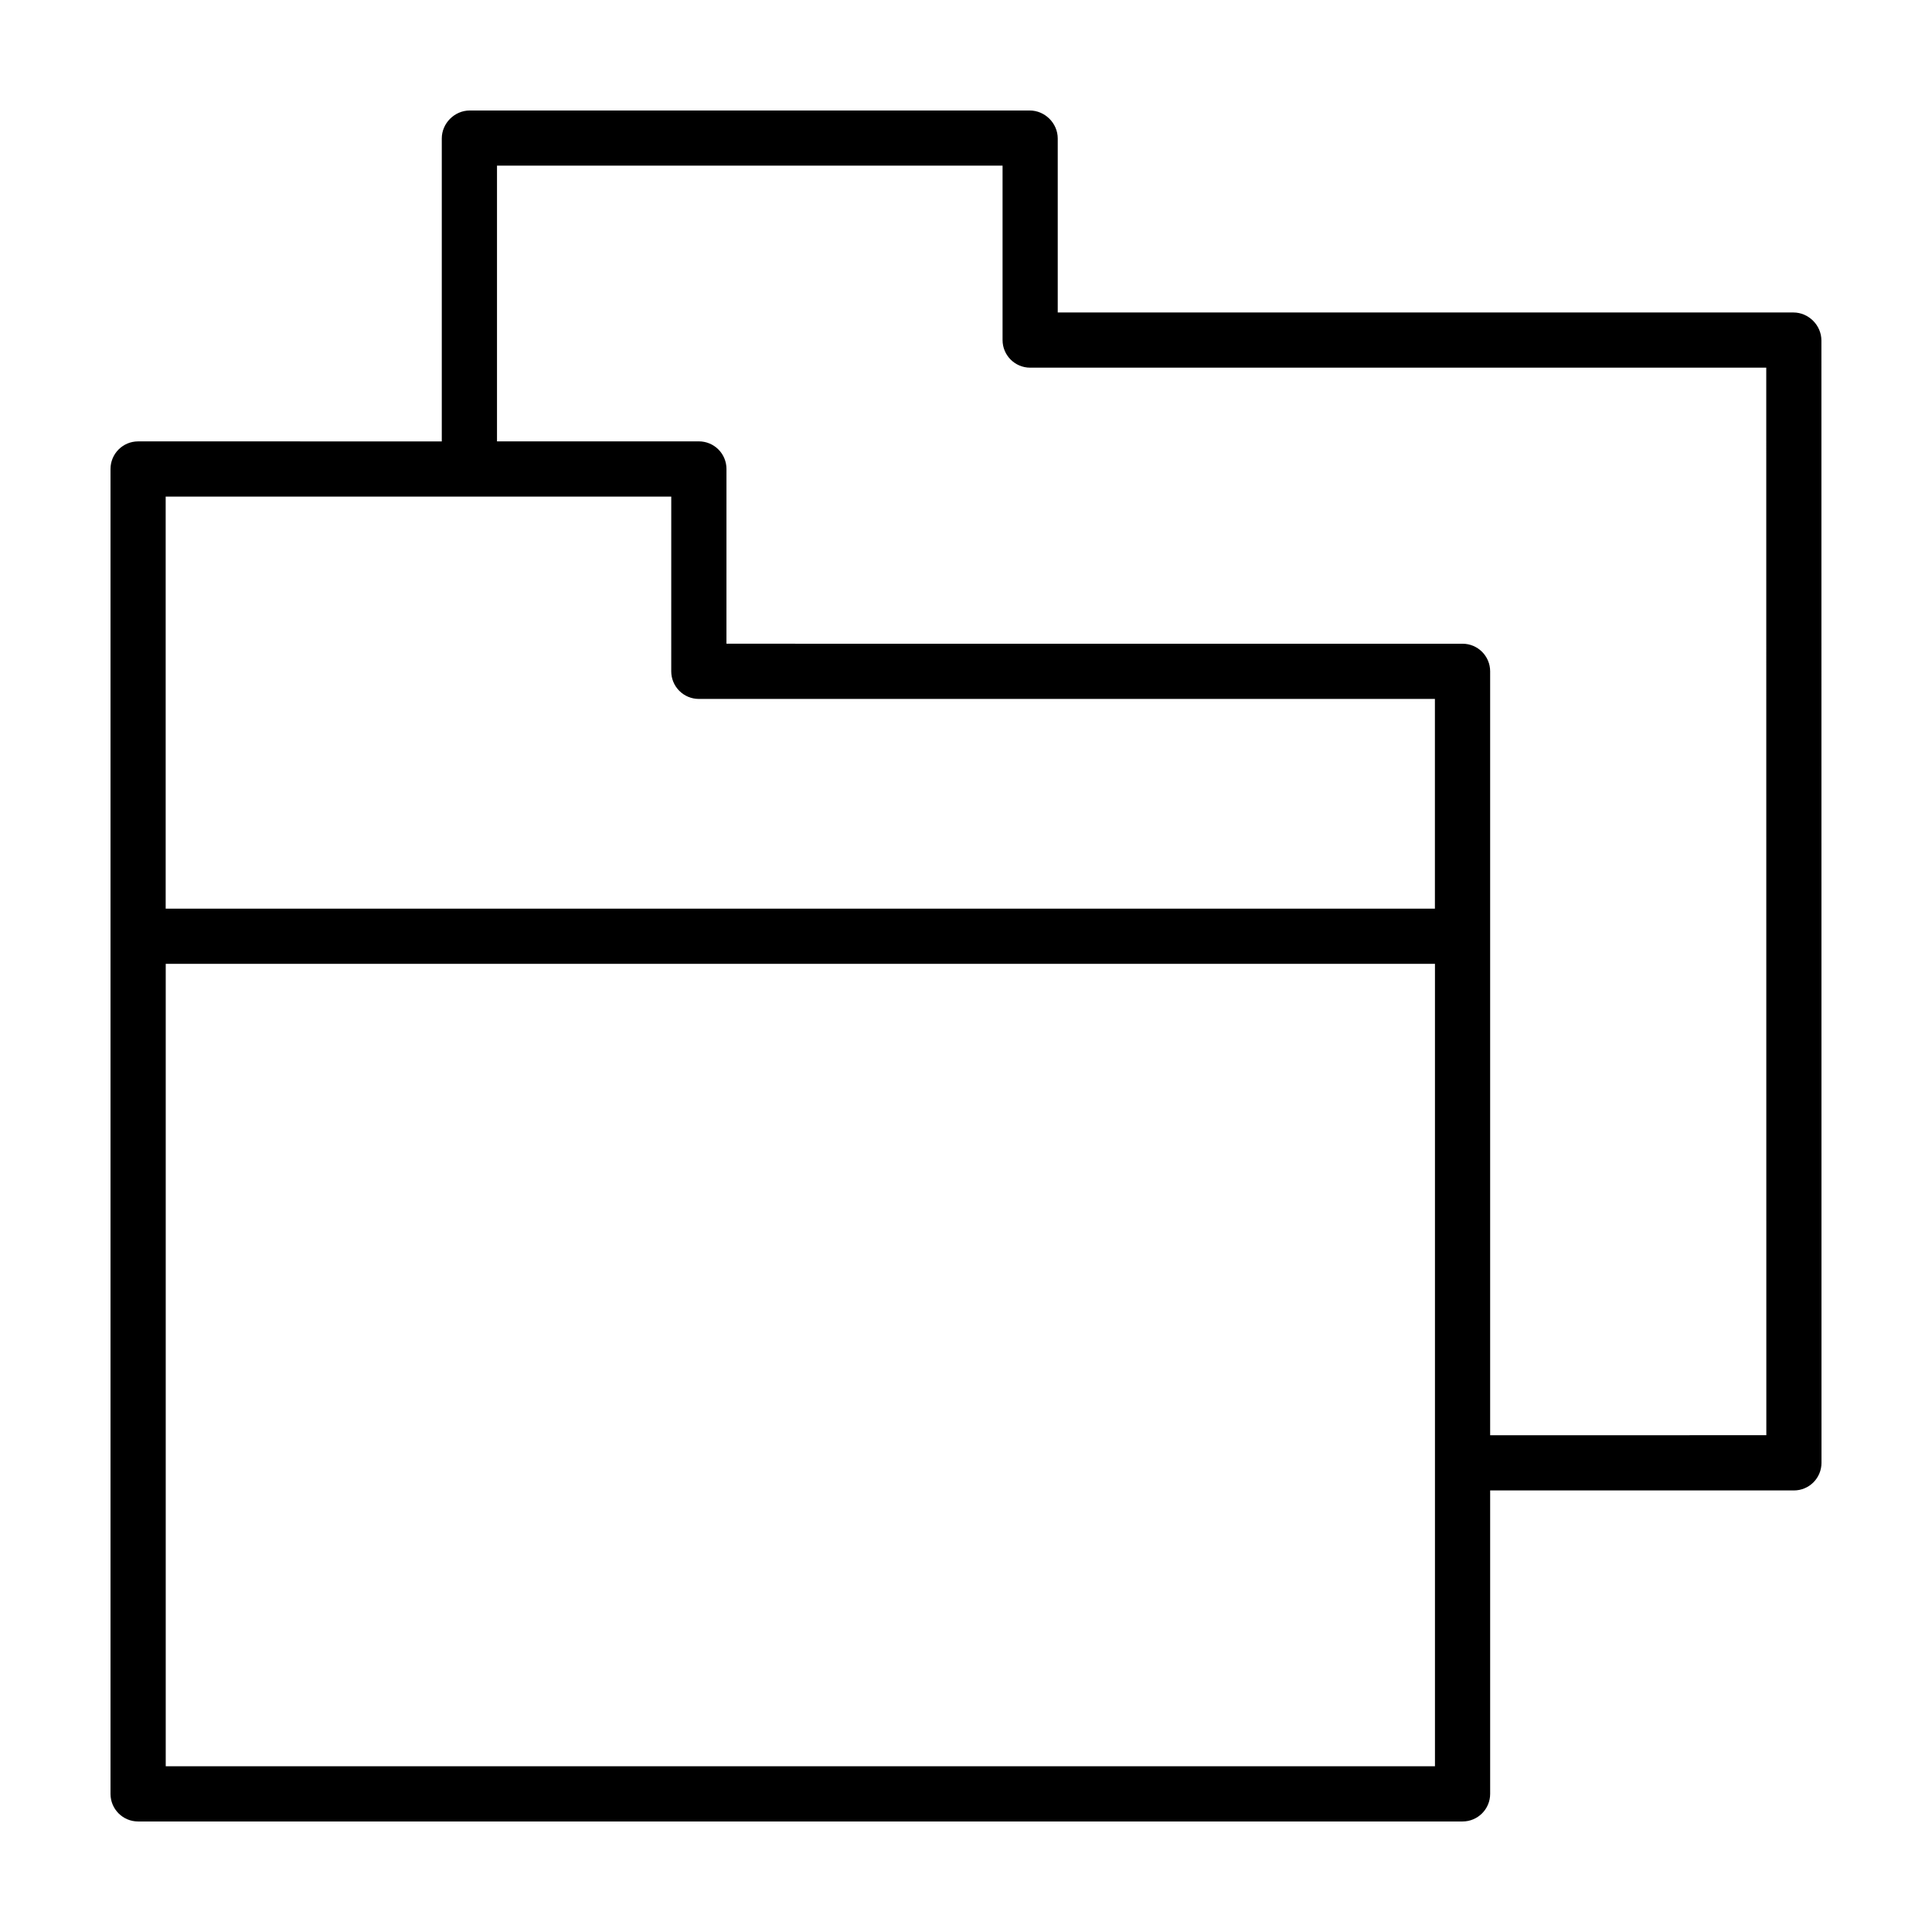
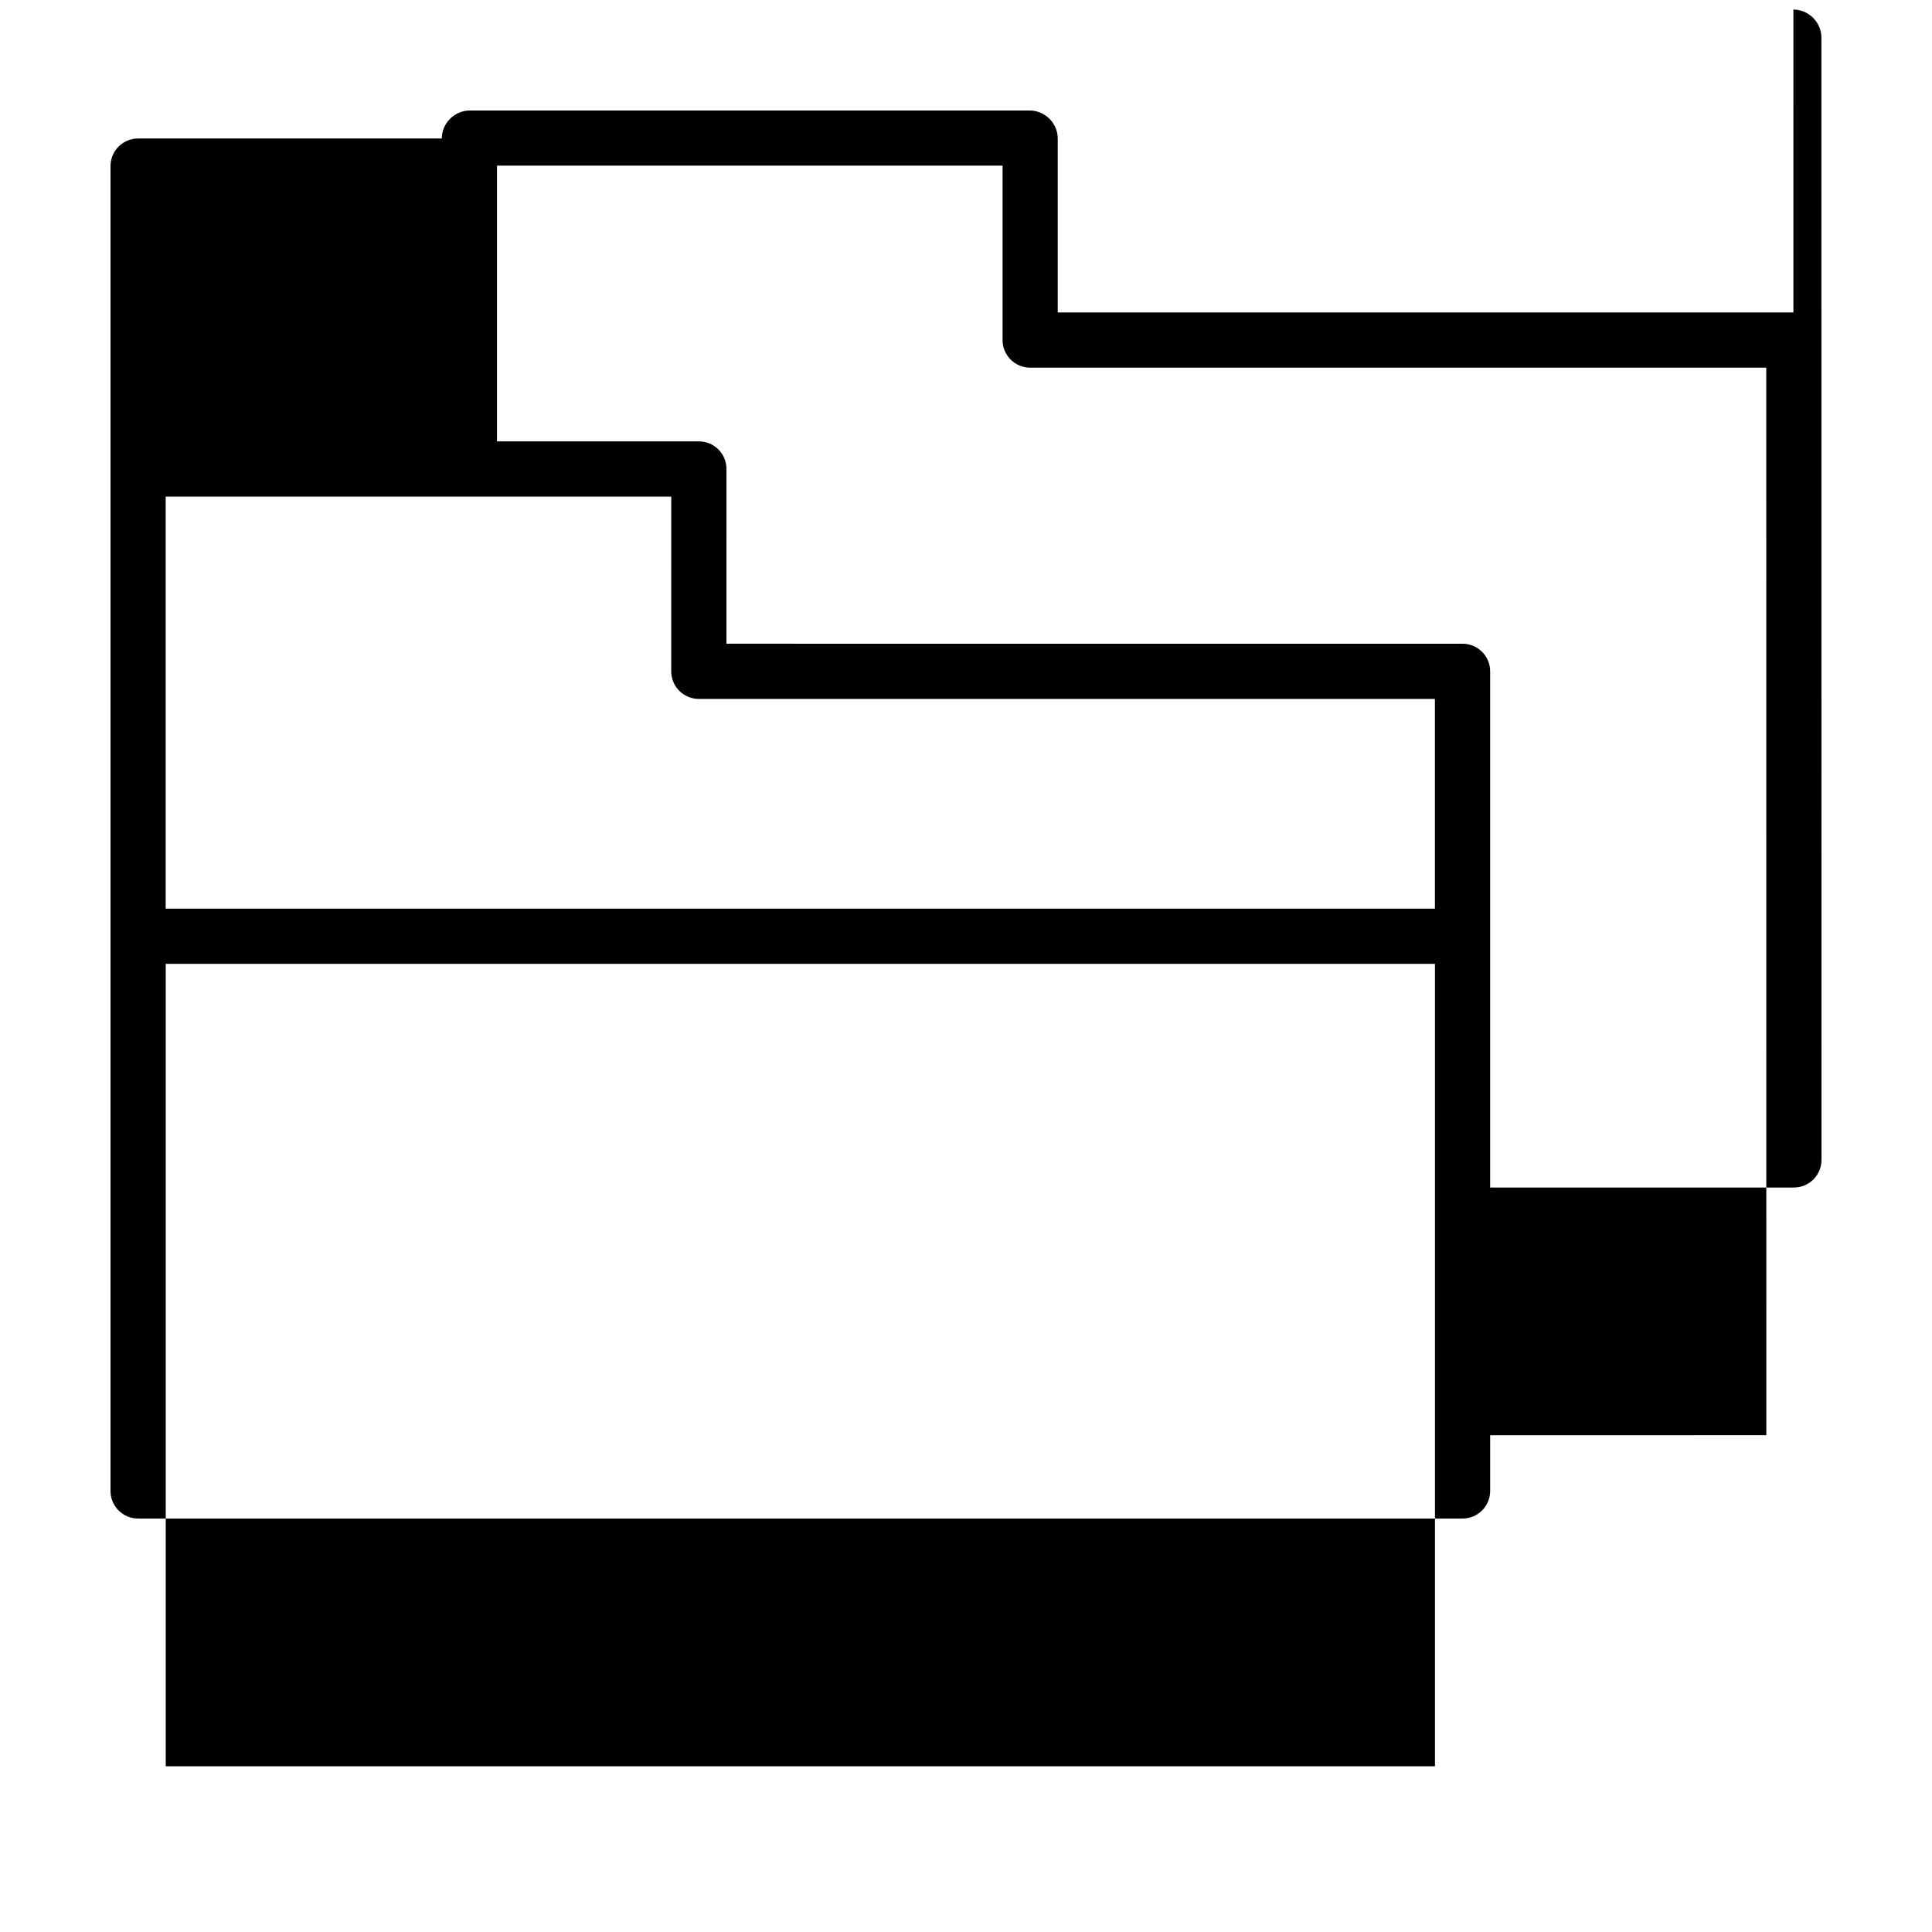
<svg xmlns="http://www.w3.org/2000/svg" fill="#000000" width="800px" height="800px" version="1.1" viewBox="144 144 512 512">
-   <path d="m619.27 226.81h-194.96v-46.113c0-4.035-3.383-7.414-7.422-7.414h-148.39c-4.035 0-7.422 3.379-7.422 7.418v80.277l-80.477-0.004c-4.039 0-7.312 3.277-7.312 7.316v351.11c0 4.035 3.273 7.309 7.312 7.309h350.99c4.035 0 7.316-3.273 7.316-7.316v-80.41h80.5c1.945 0 3.797-0.77 5.168-2.141 1.371-1.371 2.141-3.234 2.141-5.176l-0.023-297.43c0-4.039-3.387-7.426-7.422-7.426zm-297.38 48.789-0.004 46.316c0 1.941 0.77 3.797 2.141 5.168 1.371 1.371 3.234 2.141 5.168 2.141l195.07 0.004v55.582h-336.36v-109.21zm202.39 336.48h-336.36v-212.65h336.36zm14.625-87.727v-202.44c0-4.035-3.273-7.316-7.316-7.316l-195.07-0.004 0.004-46.316c0-1.941-0.77-3.797-2.141-5.168-1.371-1.371-3.234-2.141-5.168-2.141h-53.504v-73.066h133.98v46.219c0 4.035 3.273 7.316 7.316 7.316h195.07l0.02 282.91z" />
+   <path d="m619.27 226.81h-194.96v-46.113c0-4.035-3.383-7.414-7.422-7.414h-148.39c-4.035 0-7.422 3.379-7.422 7.418l-80.477-0.004c-4.039 0-7.312 3.277-7.312 7.316v351.11c0 4.035 3.273 7.309 7.312 7.309h350.99c4.035 0 7.316-3.273 7.316-7.316v-80.41h80.5c1.945 0 3.797-0.77 5.168-2.141 1.371-1.371 2.141-3.234 2.141-5.176l-0.023-297.43c0-4.039-3.387-7.426-7.422-7.426zm-297.38 48.789-0.004 46.316c0 1.941 0.77 3.797 2.141 5.168 1.371 1.371 3.234 2.141 5.168 2.141l195.07 0.004v55.582h-336.36v-109.21zm202.39 336.48h-336.36v-212.65h336.36zm14.625-87.727v-202.44c0-4.035-3.273-7.316-7.316-7.316l-195.07-0.004 0.004-46.316c0-1.941-0.77-3.797-2.141-5.168-1.371-1.371-3.234-2.141-5.168-2.141h-53.504v-73.066h133.98v46.219c0 4.035 3.273 7.316 7.316 7.316h195.07l0.02 282.91z" />
</svg>